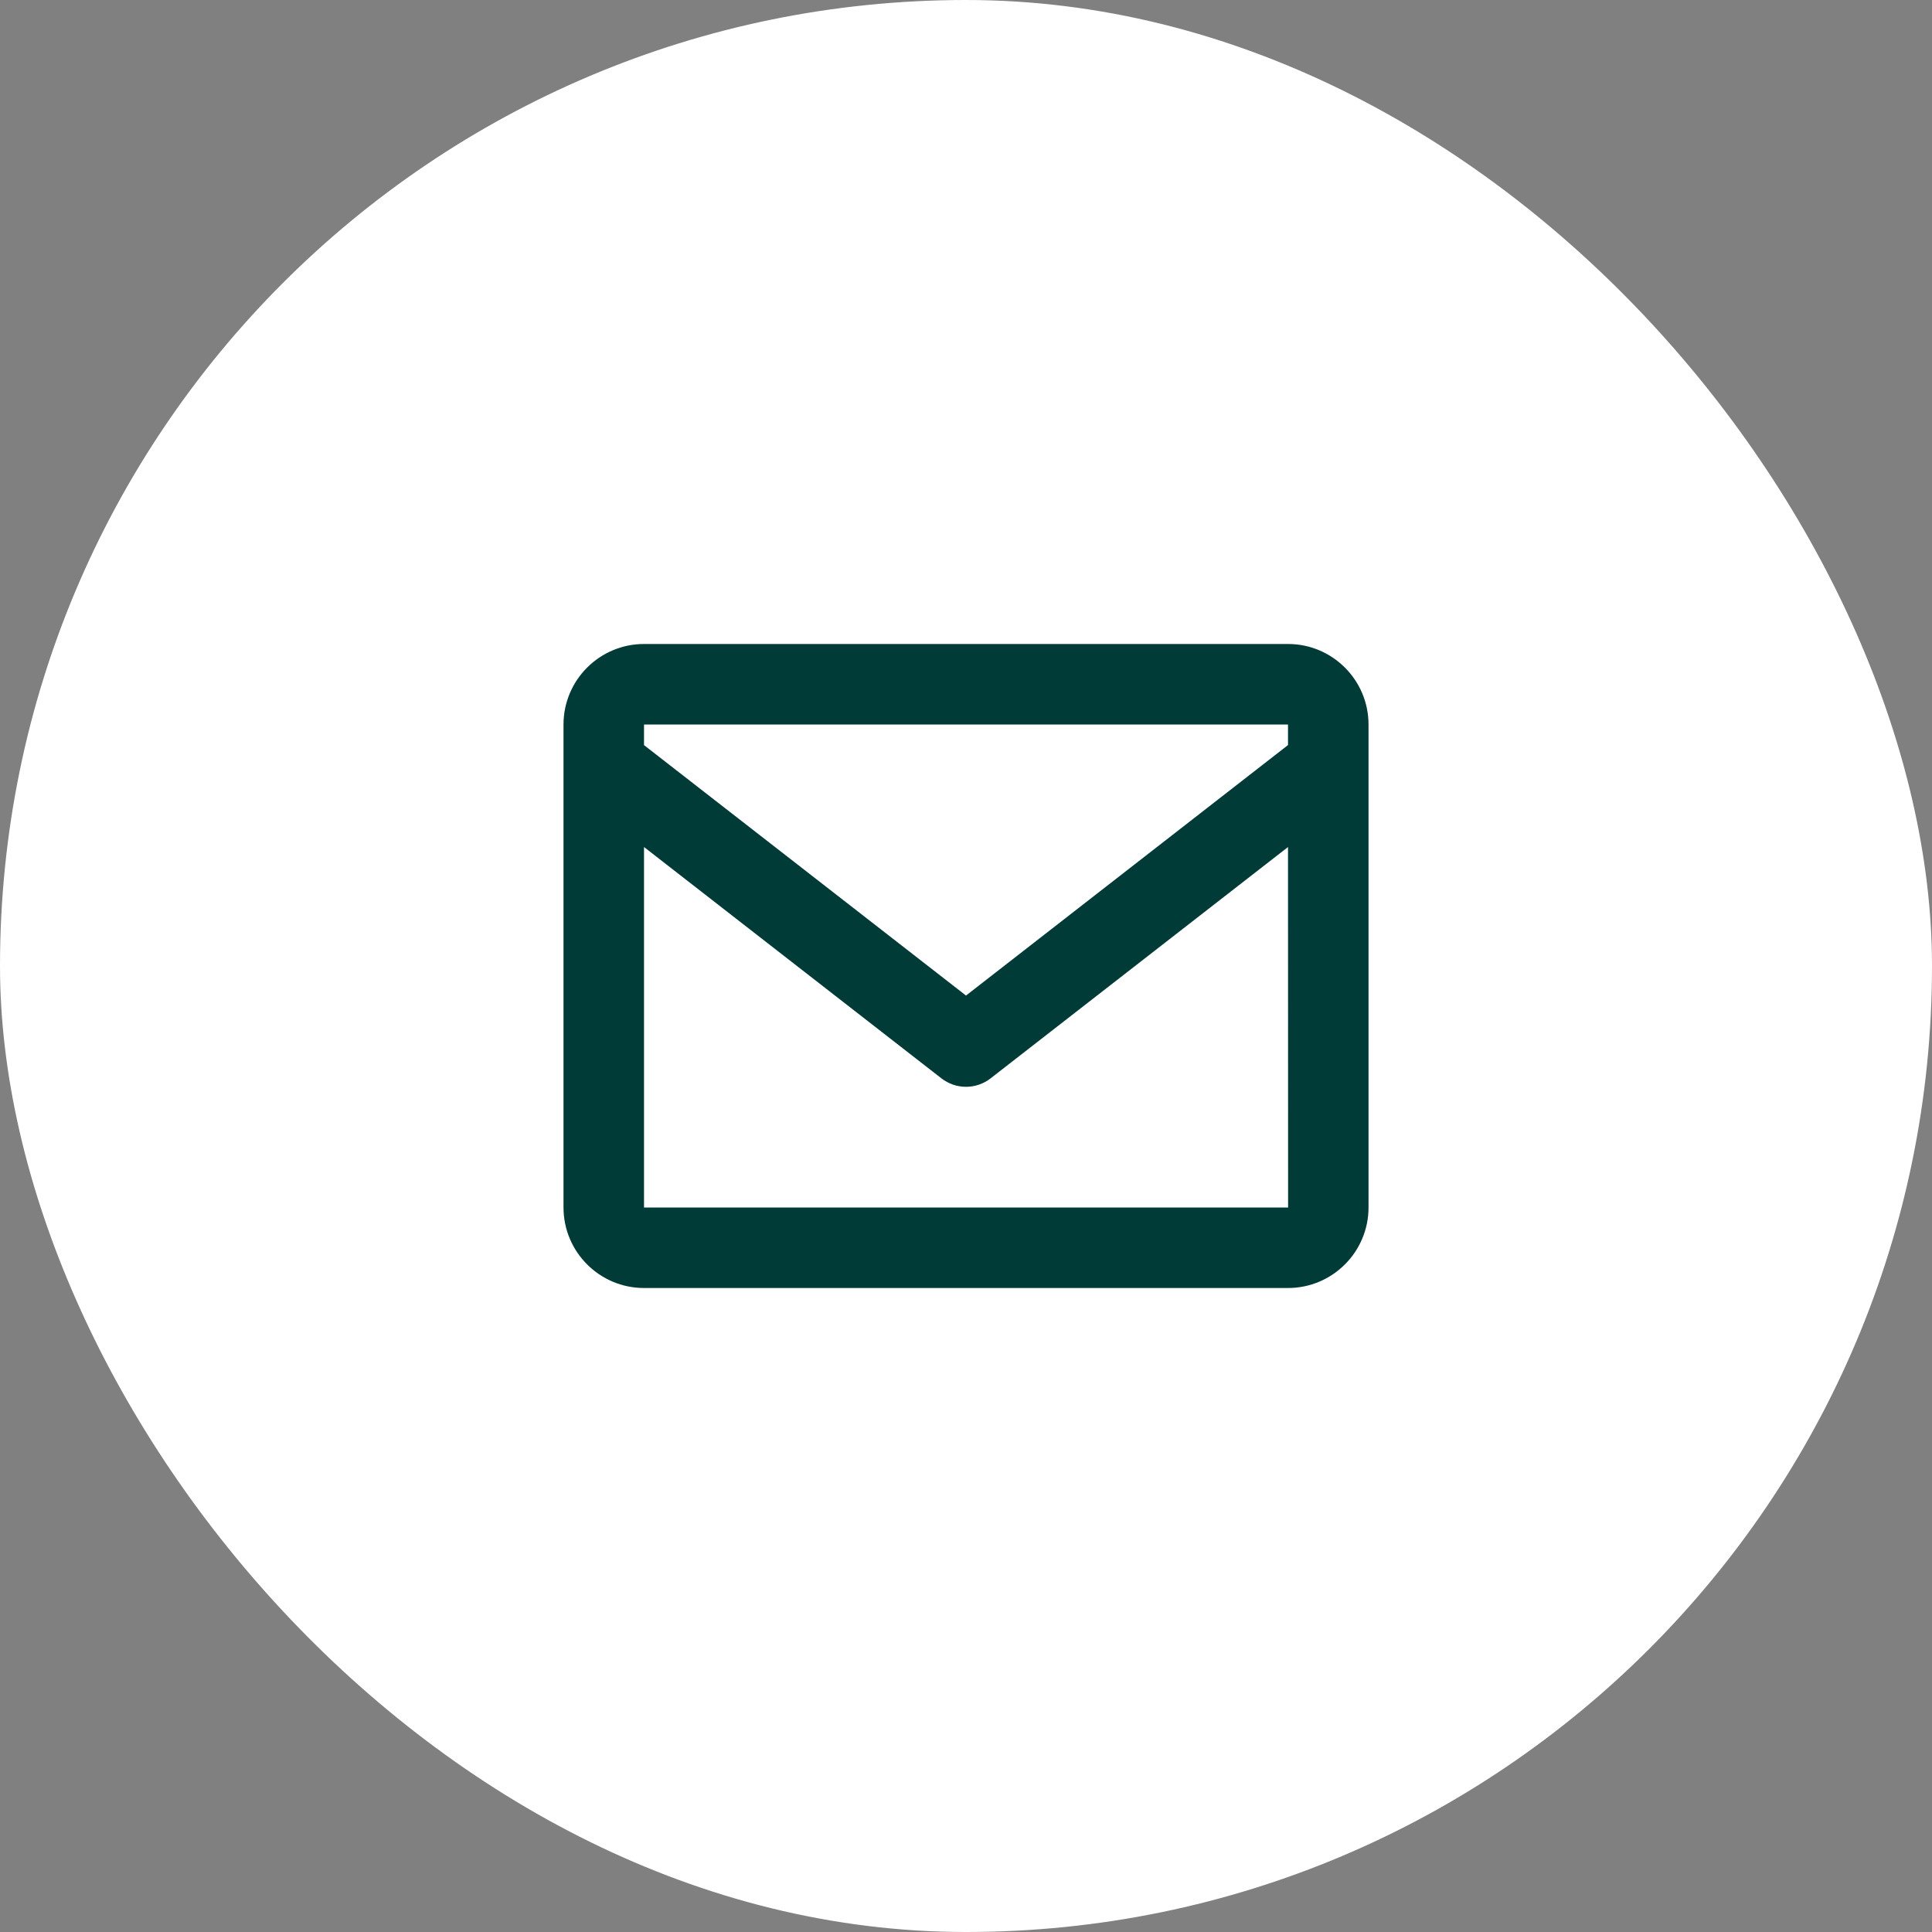
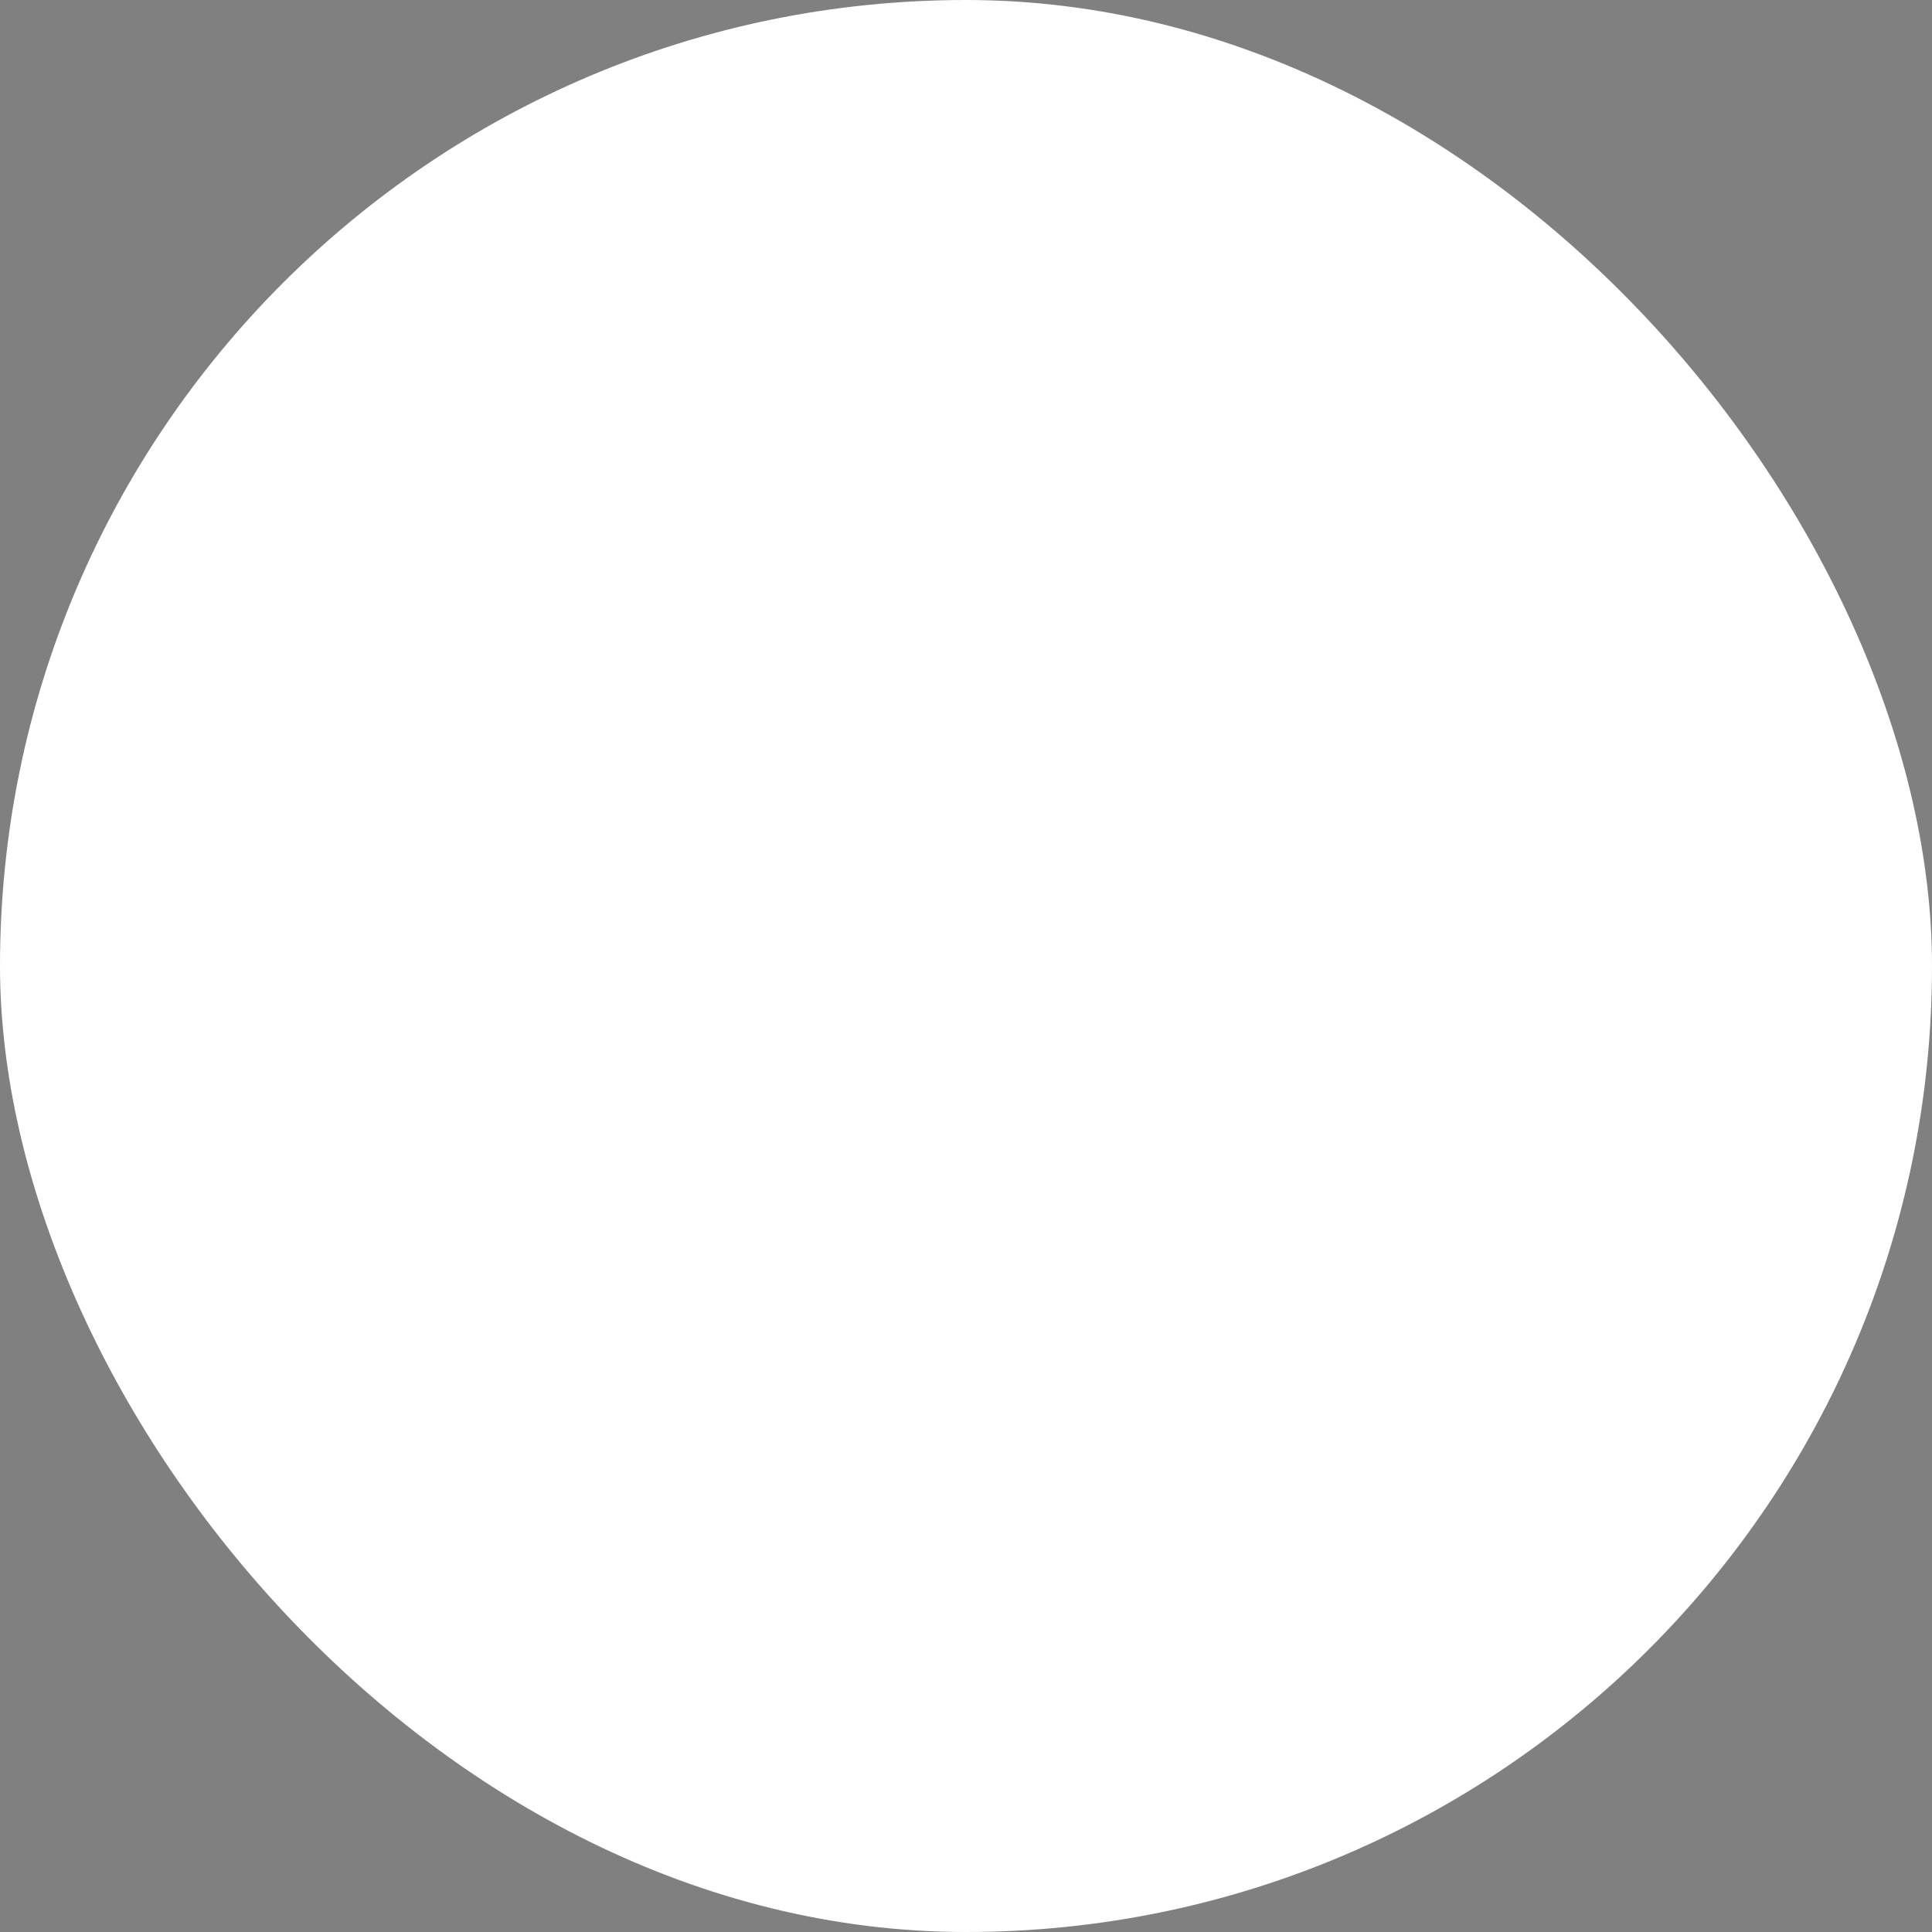
<svg xmlns="http://www.w3.org/2000/svg" width="64" height="64" viewBox="0 0 64 64" fill="none">
  <rect x="0" y="0" width="64" height="64" fill="#808080" stroke="none" />
  <rect width="64" height="64" rx="32" fill="white" />
-   <path d="M42.667 21.333H21.334C19.863 21.333 18.667 22.529 18.667 24V40C18.667 41.471 19.863 42.667 21.334 42.667H42.667C44.138 42.667 45.334 41.471 45.334 40V24C45.334 22.529 44.138 21.333 42.667 21.333ZM42.667 24V24.681L32 32.979L21.334 24.683V24H42.667ZM21.334 40V28.059L31.182 35.719C31.415 35.902 31.703 36.002 32 36.002C32.297 36.002 32.586 35.902 32.819 35.719L42.667 28.059L42.67 40H21.334Z" fill="#003B37" />
</svg>